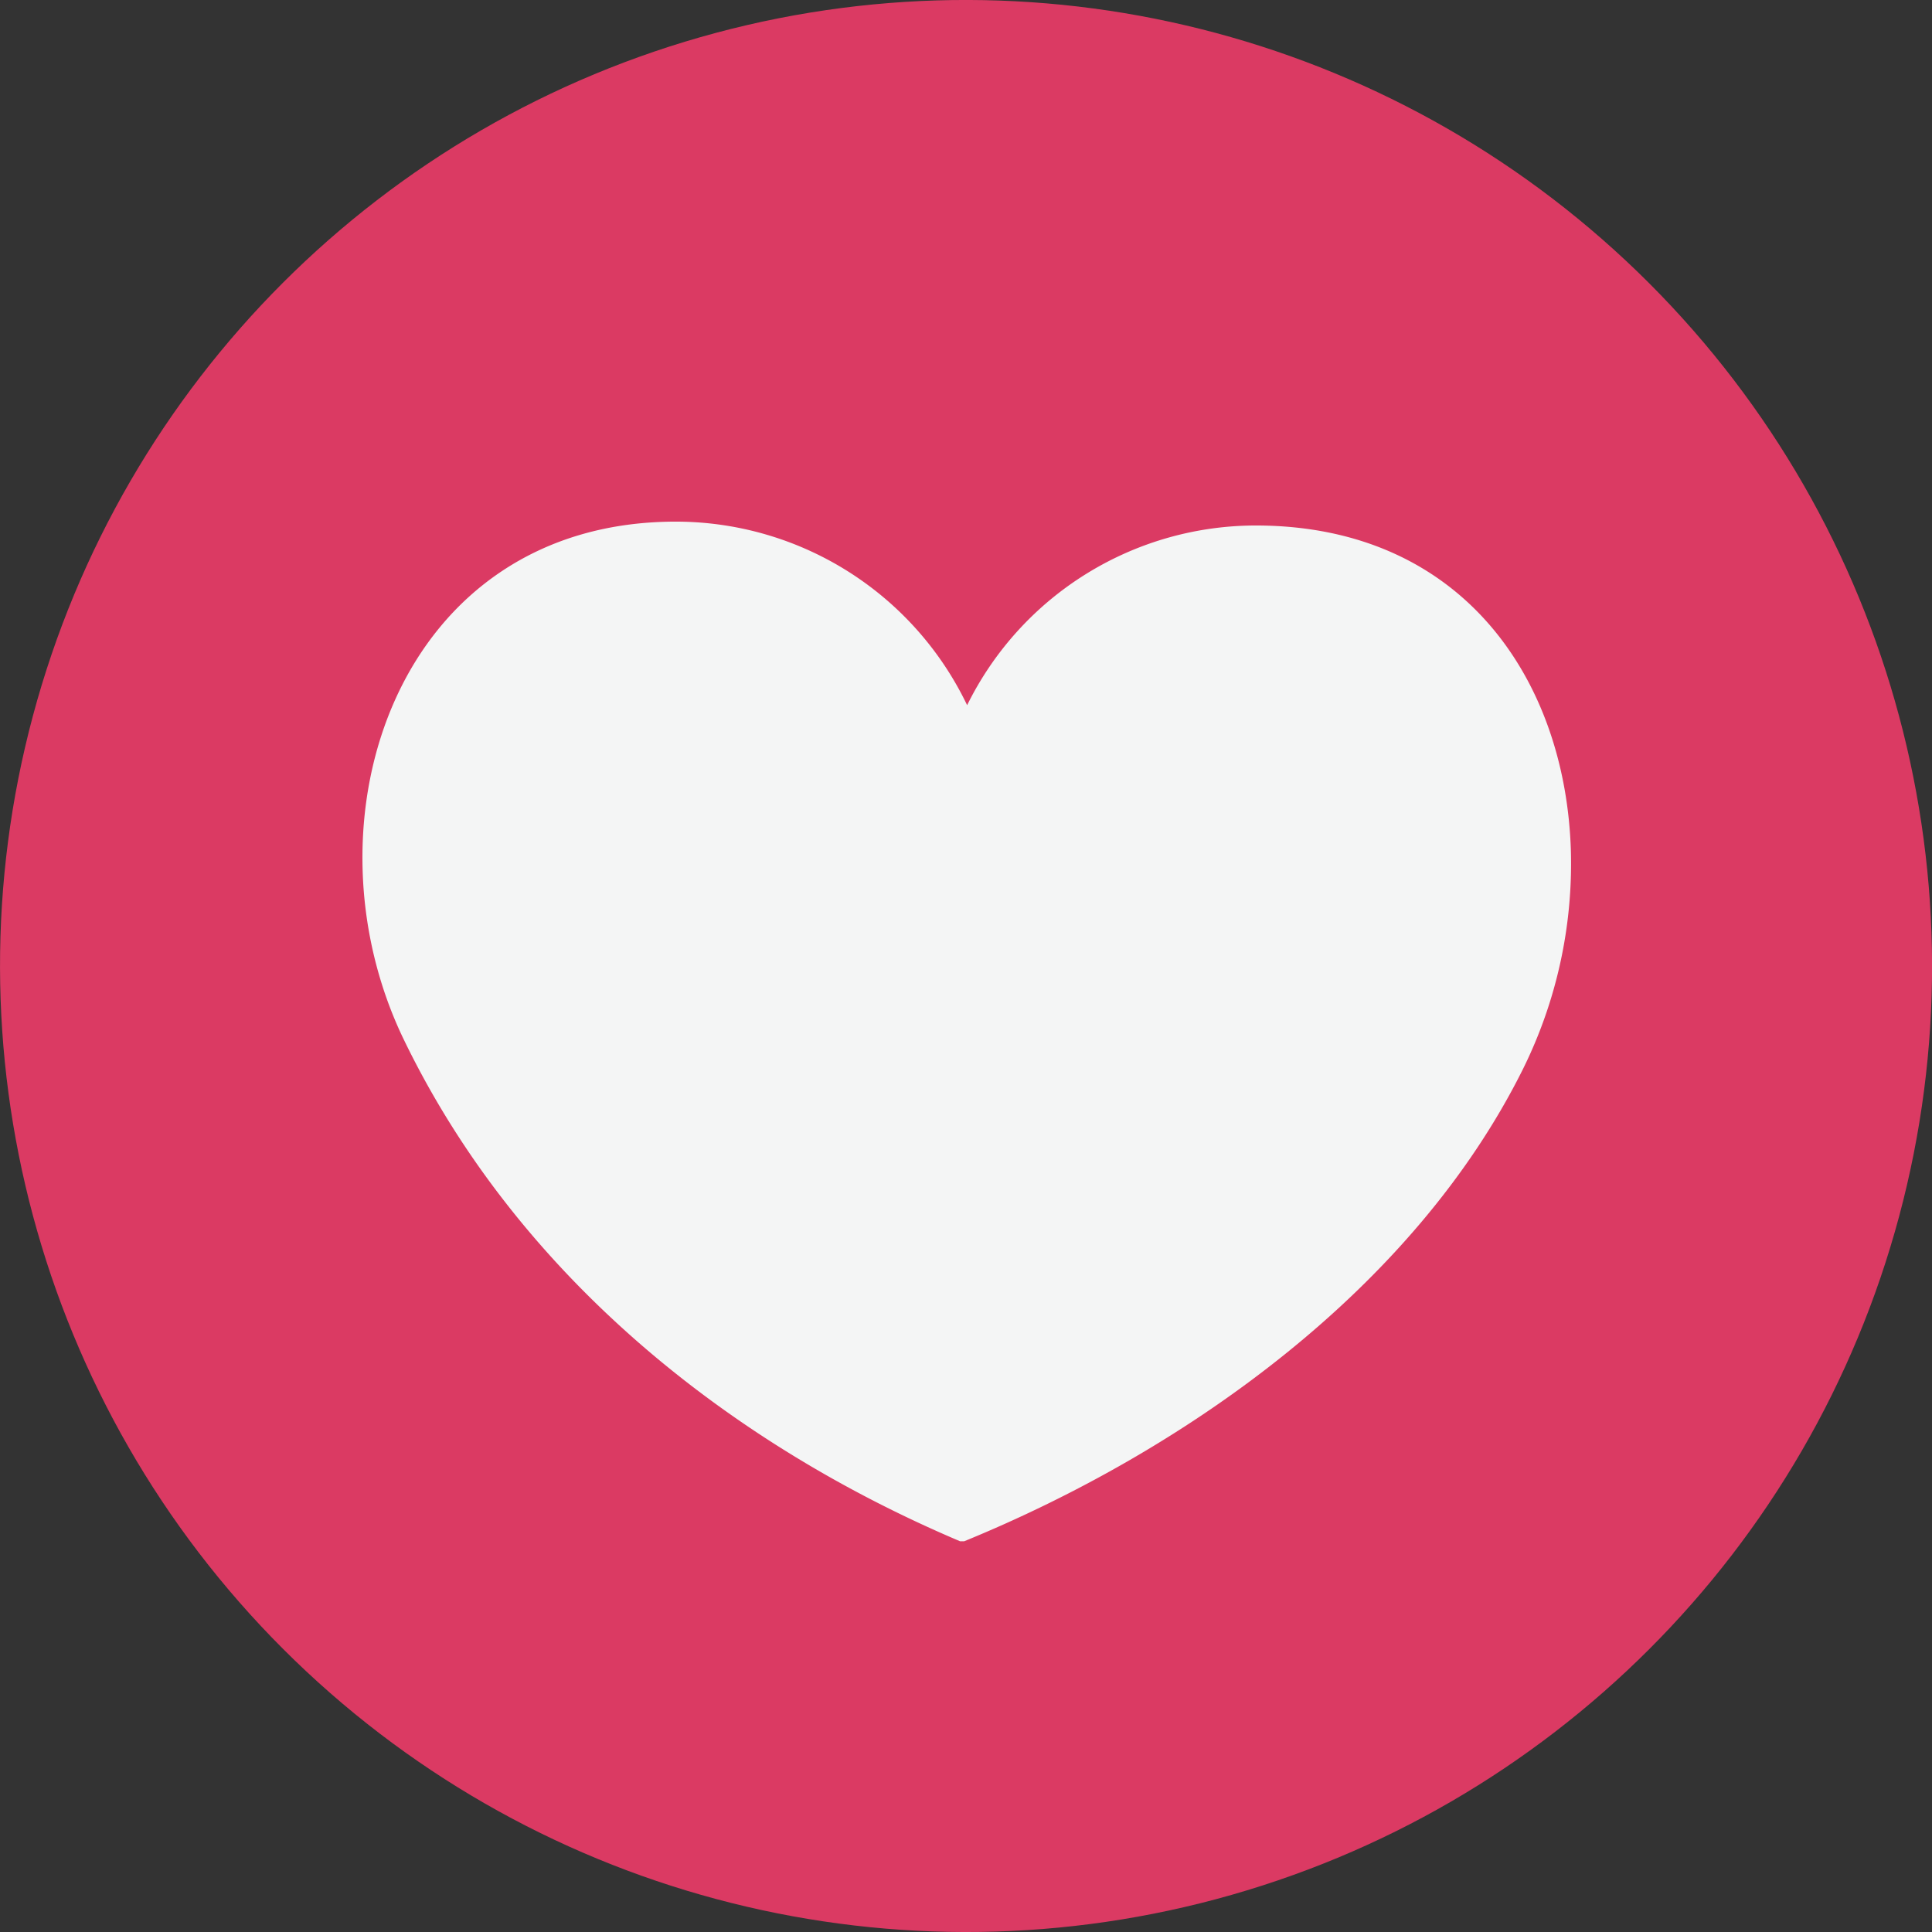
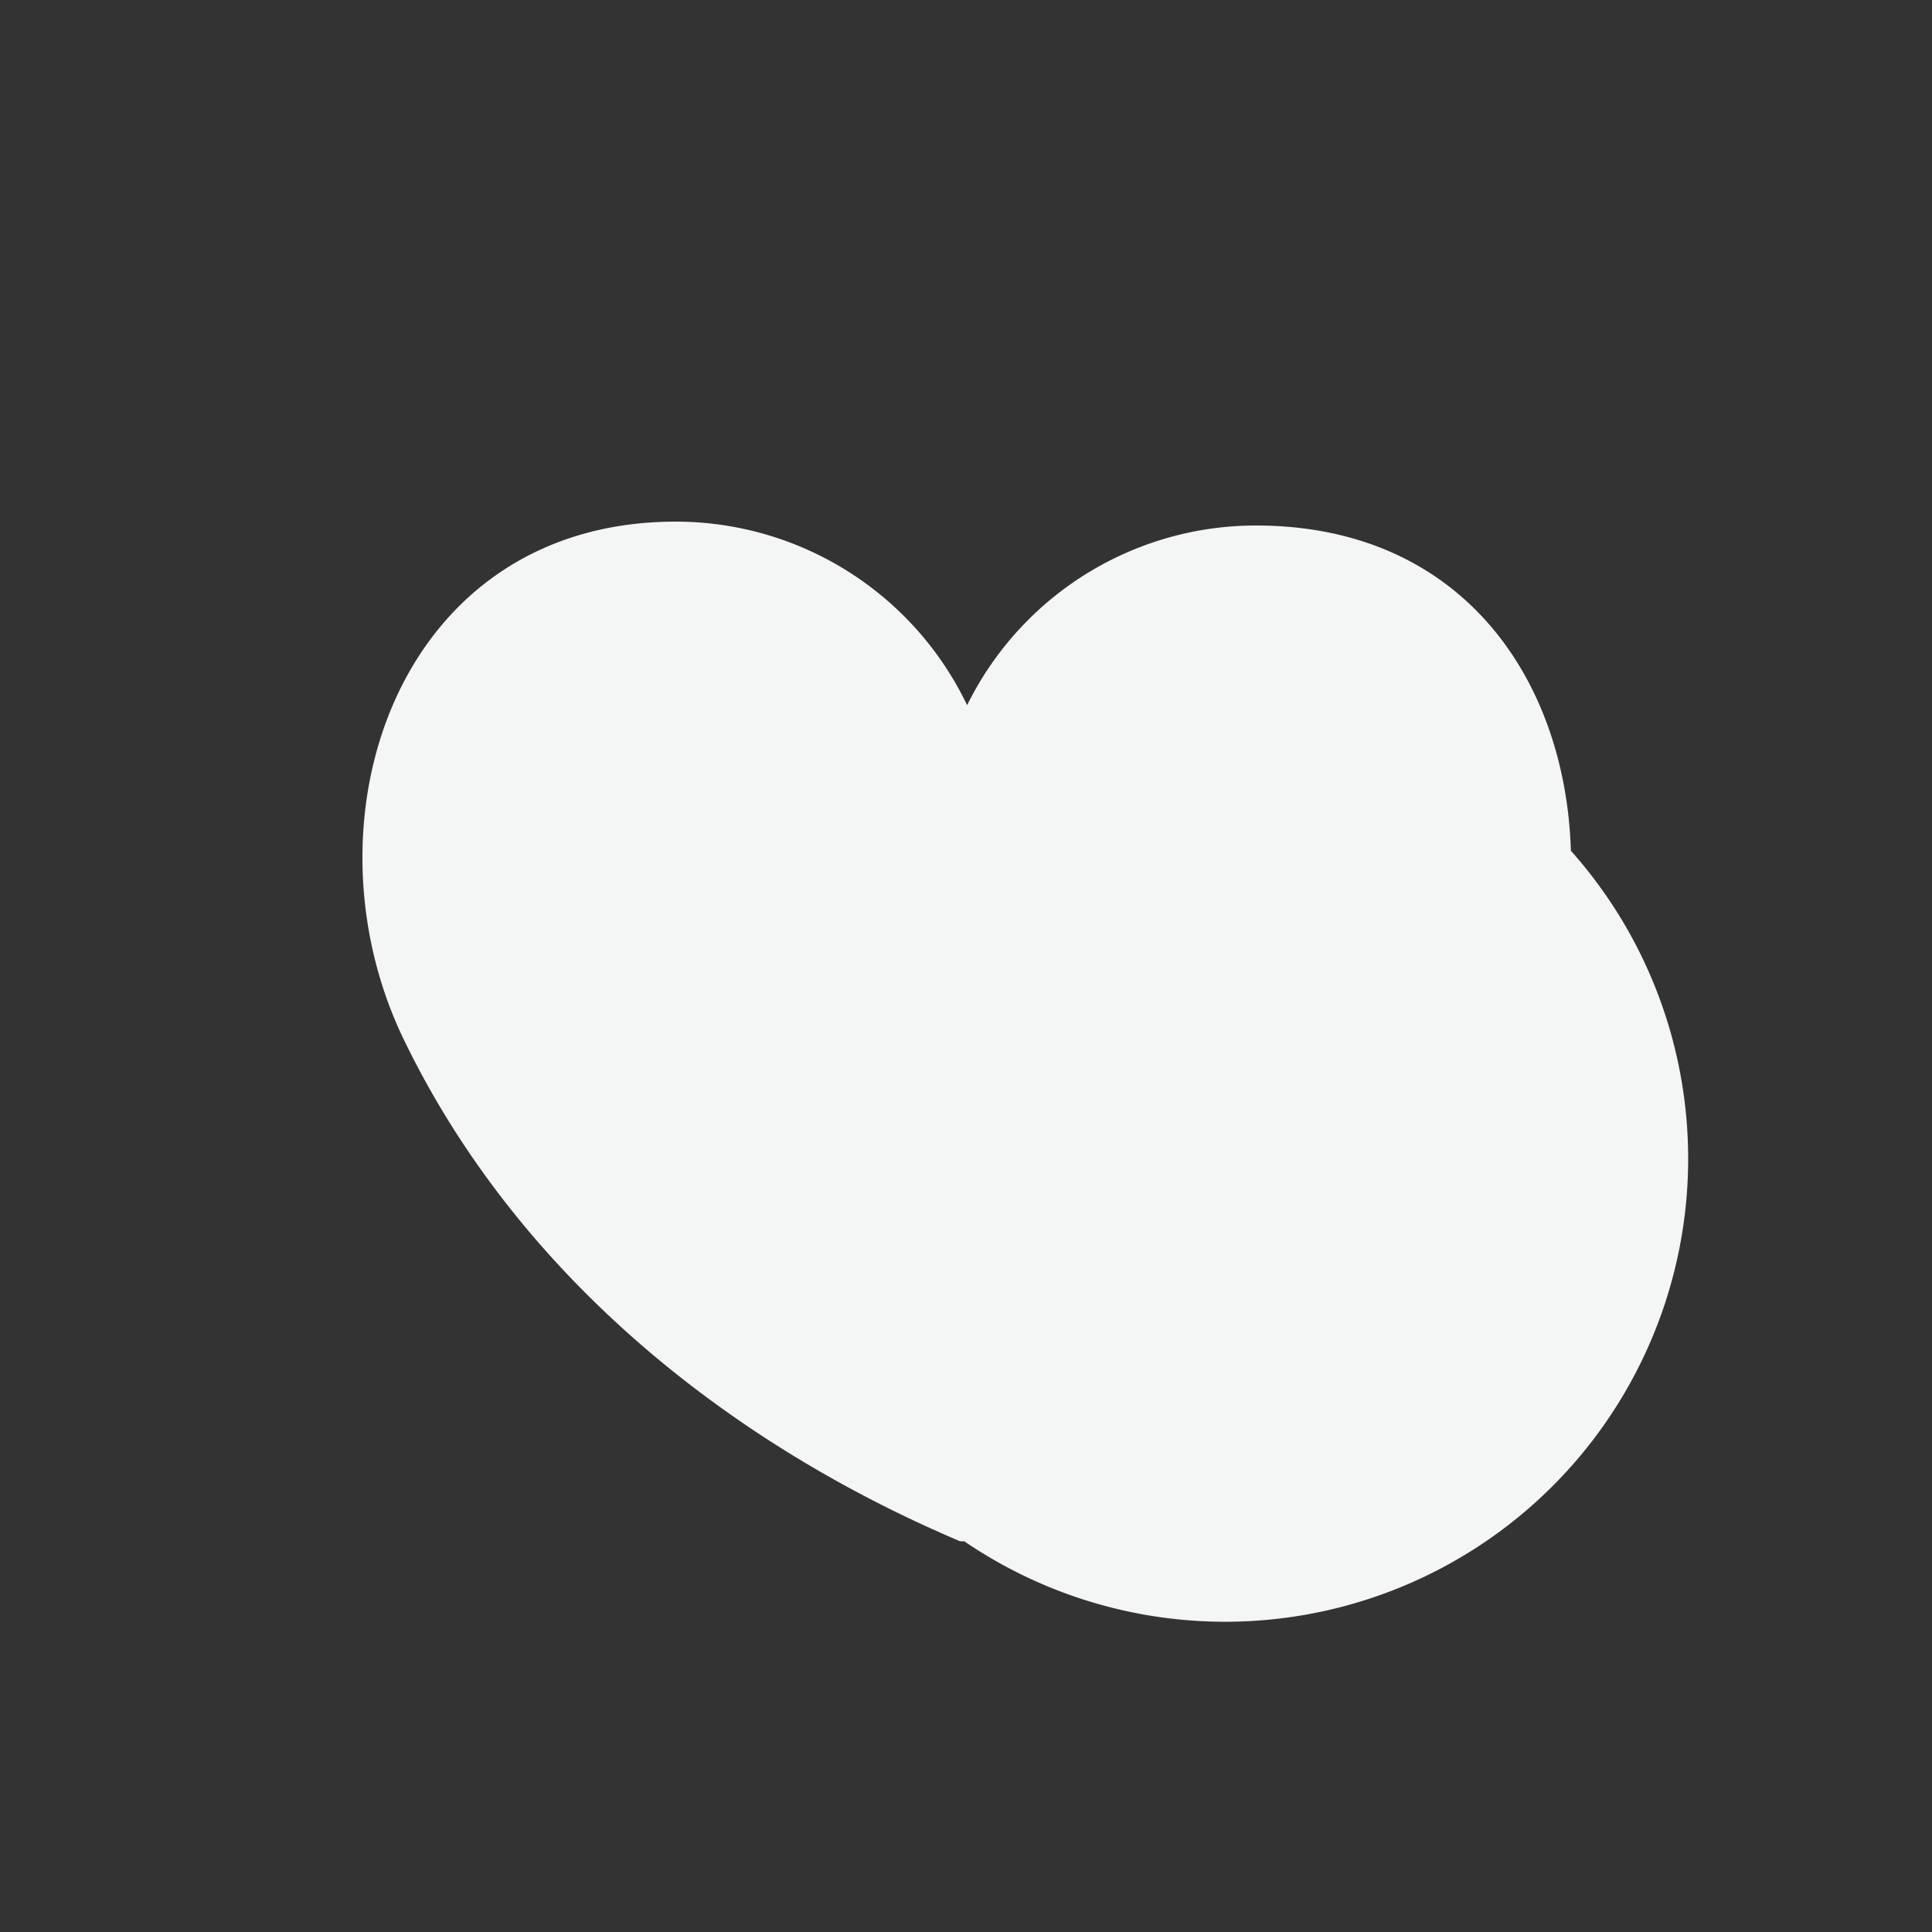
<svg xmlns="http://www.w3.org/2000/svg" viewBox="0 0 120 120">
  <rect x="0" y="0" width="120" height="120" fill="#333333" stroke="none" />
  <defs>
    <style>.cls-1{fill:#db3a63;}.cls-2{fill:#f4f5f5;}</style>
  </defs>
  <g id="Layer_2" data-name="Layer 2">
    <g id="BACKGROUND_2" data-name="BACKGROUND 2">
-       <ellipse class="cls-1" cx="60" cy="60" rx="59.99" ry="60.01" transform="translate(-24.85 60) rotate(-45)" />
-       <path class="cls-2" d="M97.57,52.84c-.32-10.53-6.65-20.12-19.42-20.2A20,20,0,0,0,60.07,43.8,20.07,20.07,0,0,0,42.13,32.4c-17.48-.11-23.66,18.65-17,32.27,7,14.4,19.93,24.88,34.5,31.06h.26C73.69,90.08,87.8,80.05,94.59,66.41A28.76,28.76,0,0,0,97.57,52.84Z" />
+       <path class="cls-2" d="M97.57,52.84c-.32-10.53-6.65-20.12-19.42-20.2A20,20,0,0,0,60.07,43.8,20.07,20.07,0,0,0,42.13,32.4c-17.48-.11-23.66,18.65-17,32.27,7,14.4,19.93,24.88,34.5,31.06h.26A28.76,28.76,0,0,0,97.57,52.84Z" />
    </g>
  </g>
</svg>